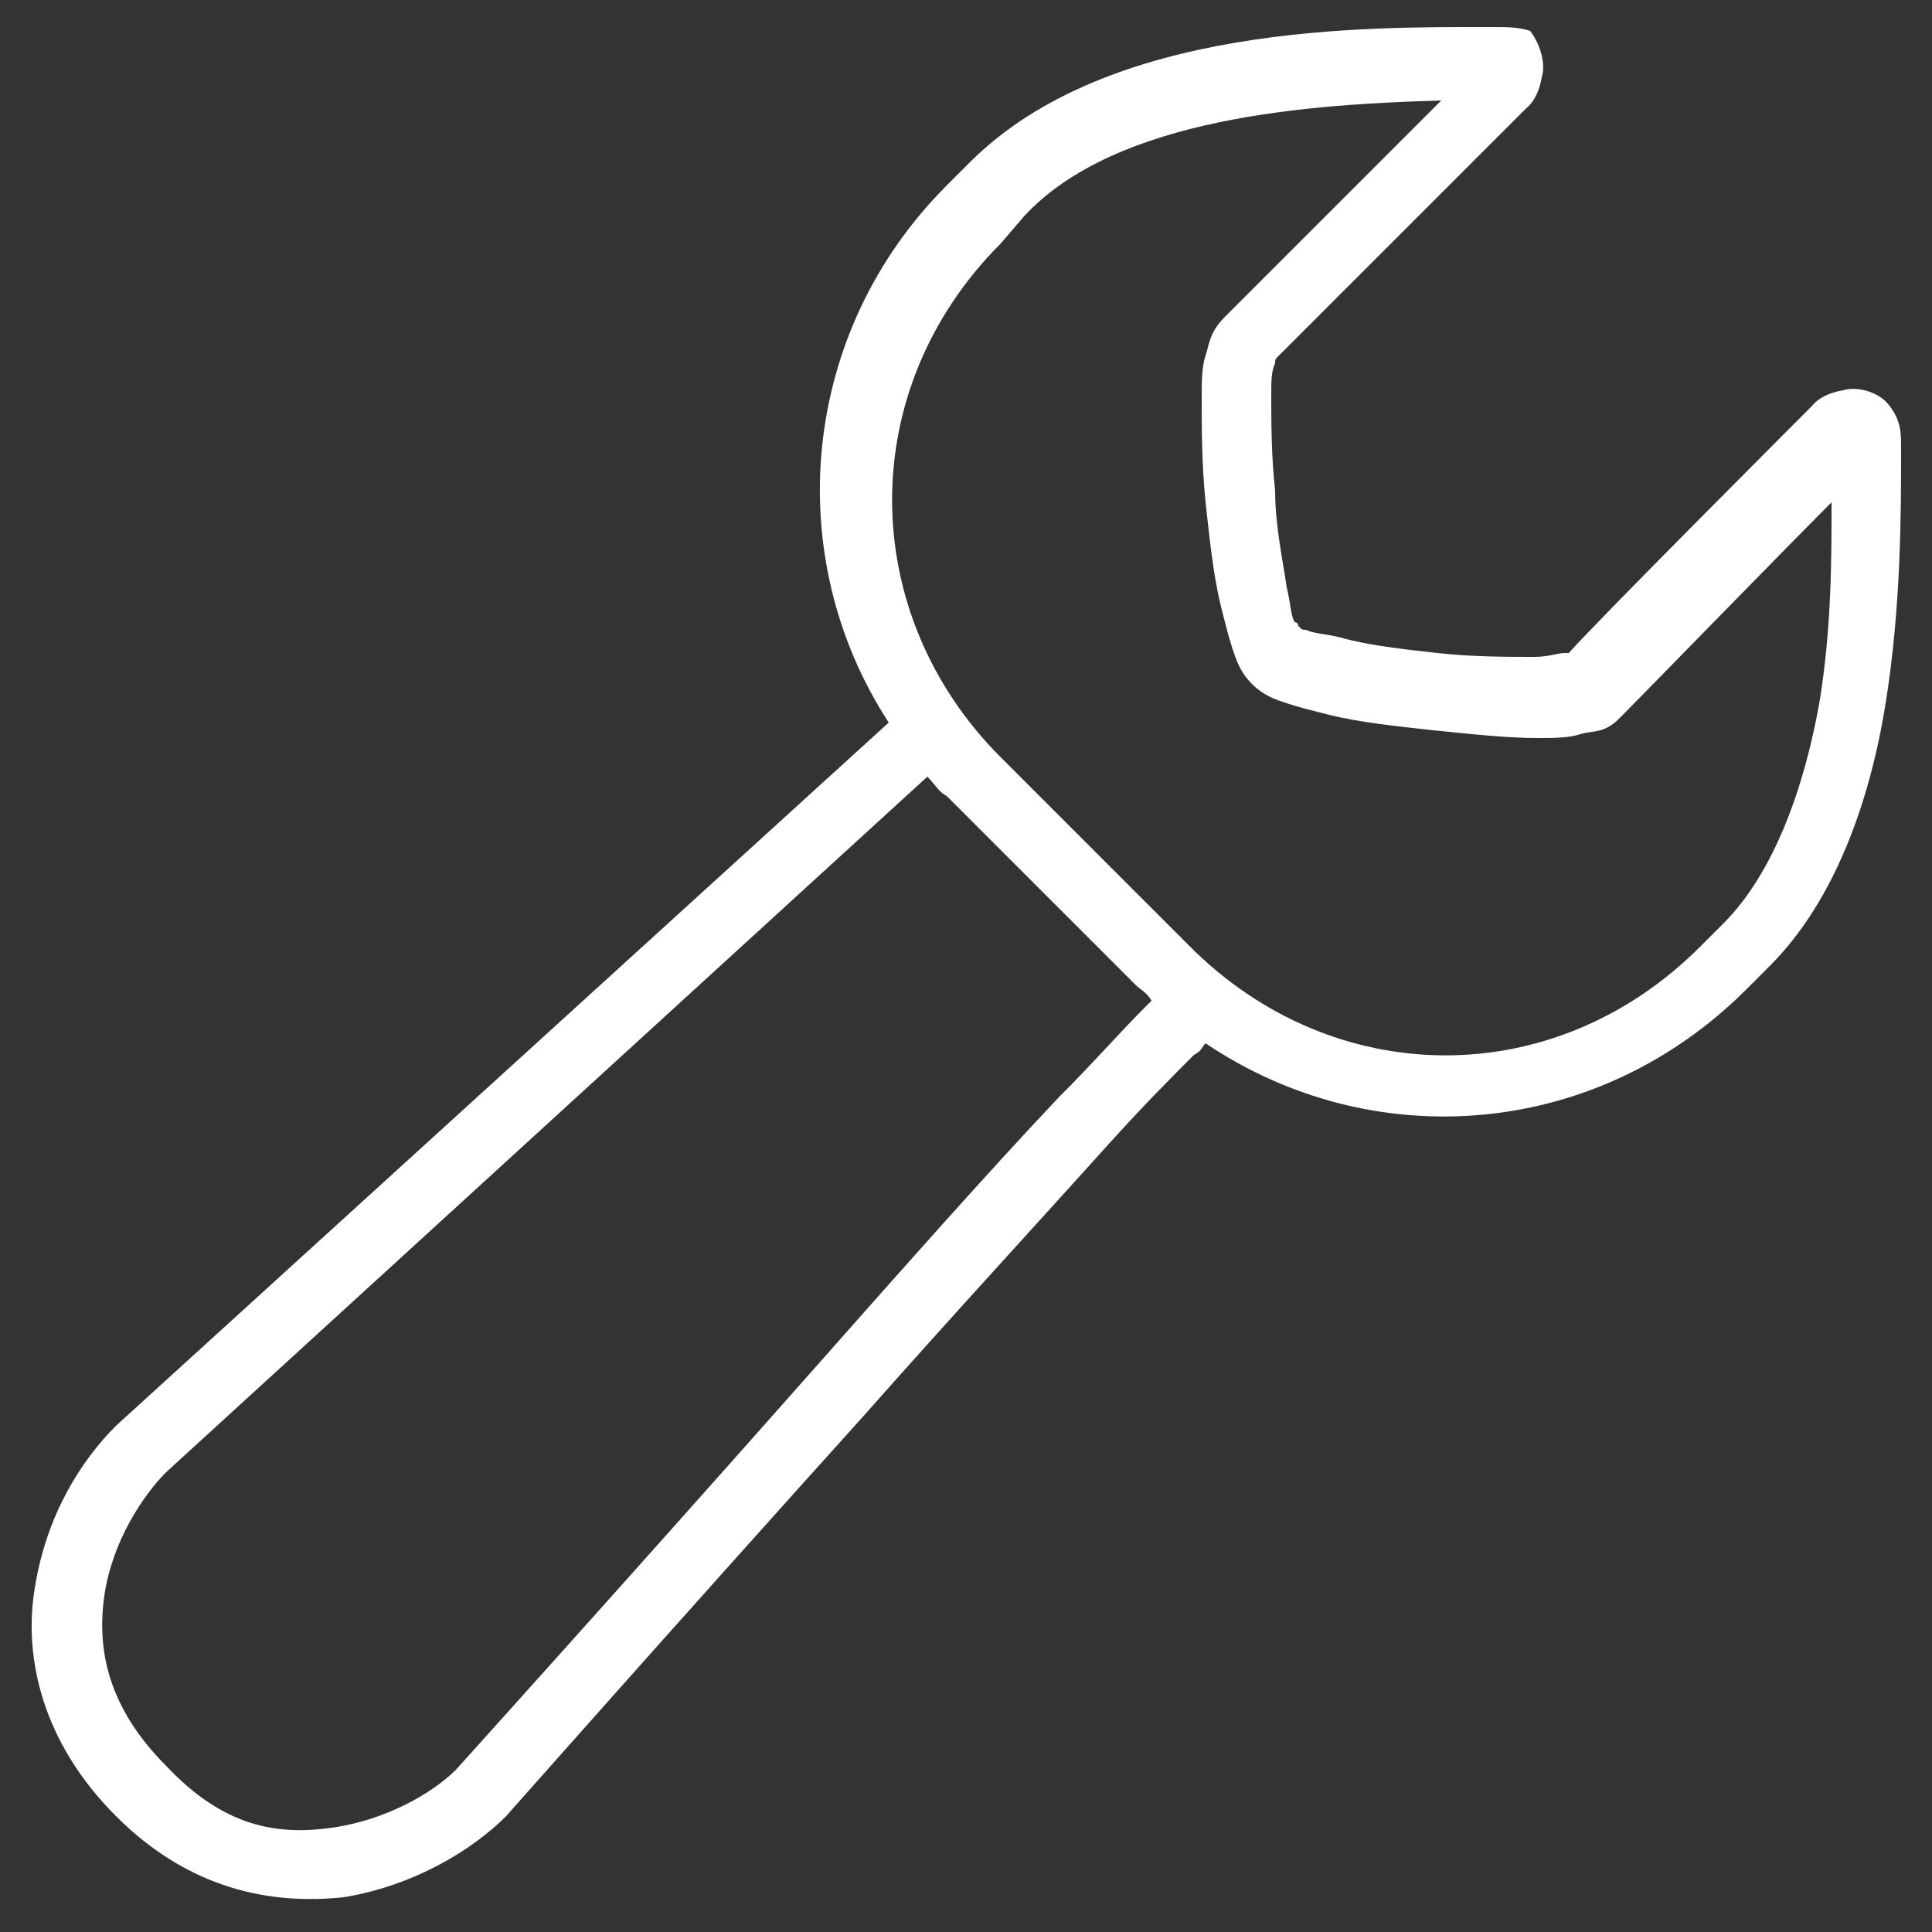
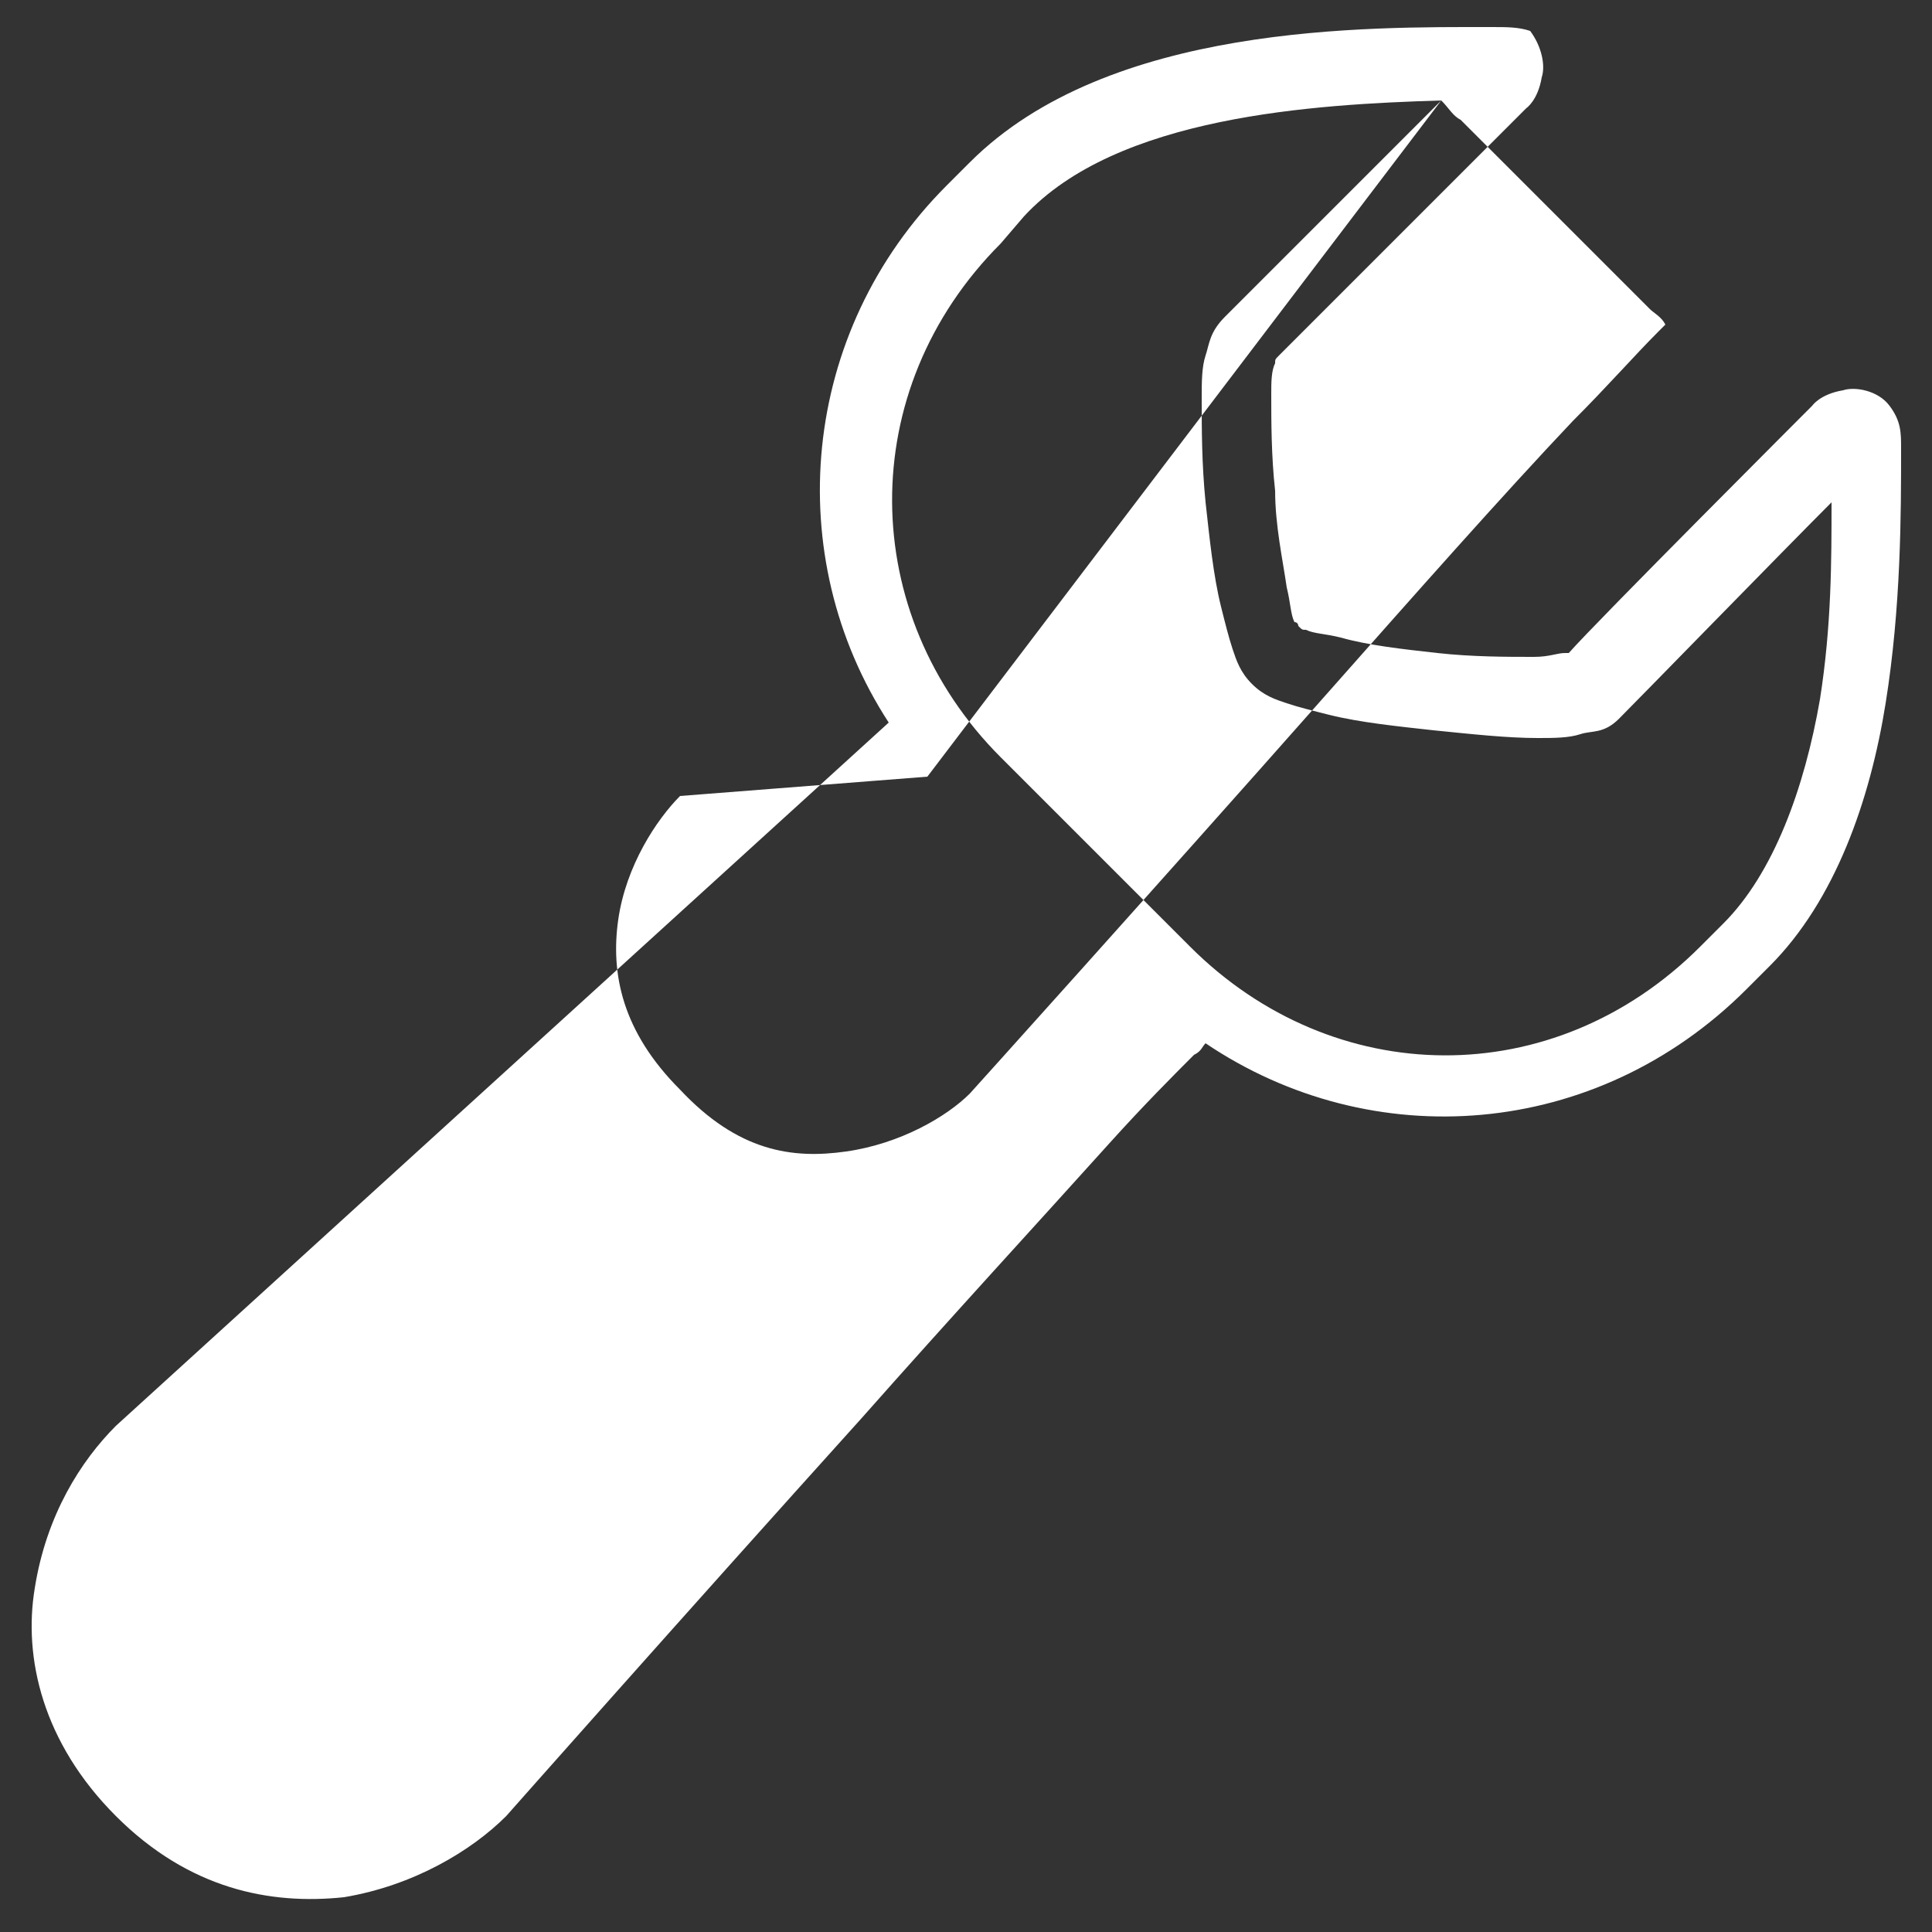
<svg xmlns="http://www.w3.org/2000/svg" version="1.1" id="Capa_1" x="0px" y="0px" viewBox="-478 282 50 50" enable-background="new -478 282 50 50" xml:space="preserve">
  <rect x="-478" y="282" width="50" height="50" fill="#333333" stroke="none" />
-   <path fill="#ffffff" d="M-439.4,282.7c-3.2,0-9.9-0.1-13.5,3.5l-0.6,0.6v0c-3.8,3.8-4.3,9.6-1.5,13.9l-20,18.2l0,0  c-0.9,0.9-1.8,2.3-2.1,4.2c-0.3,1.8,0.2,4,2.1,5.9c1.9,1.9,4,2.3,5.9,2.1c1.8-0.3,3.3-1.2,4.2-2.1h0v0c0,0,4.6-5.2,9.2-10.3  c2.3-2.6,4.6-5.1,6.4-7.1c0.9-1,1.7-1.8,2.2-2.3c0.2-0.1,0.2-0.2,0.3-0.3c4.3,2.9,10.1,2.5,14-1.4l0.6-0.6c1.7-1.7,2.6-4.3,3-6.8  c0.4-2.5,0.4-4.9,0.4-6.6c0-0.4,0-0.7-0.3-1.1s-0.9-0.5-1.2-0.4c-0.6,0.1-0.8,0.4-0.8,0.4l0,0c0,0-5.6,5.6-6.3,6.4c0,0,0,0-0.1,0  c-0.2,0-0.4,0.1-0.8,0.1c-0.7,0-1.6,0-2.5-0.1s-1.8-0.2-2.5-0.4c-0.4-0.1-0.7-0.1-0.9-0.2c-0.1,0-0.1,0-0.2-0.1c0,0,0-0.1-0.1-0.1  c-0.1-0.2-0.1-0.5-0.2-0.9c-0.1-0.7-0.3-1.6-0.3-2.5c-0.1-0.9-0.1-1.8-0.1-2.5c0-0.3,0-0.6,0.1-0.8c0-0.1,0-0.1,0.1-0.2  c0.8-0.8,6.4-6.4,6.4-6.4l0,0v0c0,0,0.3-0.2,0.4-0.8c0.1-0.3,0-0.8-0.3-1.2C-438.7,282.7-439,282.7-439.4,282.7z M-440.7,284.6  c-1.2,1.2-5,5-5.6,5.6c-0.4,0.4-0.4,0.7-0.5,1c-0.1,0.3-0.1,0.7-0.1,1.1c0,0.8,0,1.7,0.1,2.7c0.1,0.9,0.2,1.9,0.4,2.7  c0.1,0.4,0.2,0.8,0.3,1.1s0.2,0.6,0.5,0.9c0.3,0.3,0.6,0.4,0.9,0.5s0.7,0.2,1.1,0.3c0.8,0.2,1.8,0.3,2.7,0.4c1,0.1,1.9,0.2,2.7,0.2  c0.4,0,0.8,0,1.1-0.1s0.6,0,1-0.4c0.5-0.5,4.3-4.4,5.5-5.6c0,1.5,0,3.2-0.3,5.1c-0.4,2.3-1.2,4.5-2.5,5.8l-0.6,0.6  c-3.8,3.8-9.5,3.7-13.2,0l-4.9-4.9c-3.7-3.7-3.8-9.5,0-13.3l0.6-0.7C-449.1,285-444,284.7-440.7,284.6z M-454,302.1  c0.2,0.2,0.3,0.4,0.5,0.5l4.9,4.9c0.1,0.1,0.3,0.2,0.4,0.4c-0.1,0.1-0.1,0.1-0.2,0.2c-0.6,0.6-1.3,1.4-2.2,2.3  c-1.8,1.9-4.1,4.5-6.4,7.1c-4.6,5.2-9.2,10.3-9.2,10.3l0,0c-0.6,0.6-1.8,1.3-3.2,1.5c-1.4,0.2-2.8,0-4.3-1.6c-1.5-1.5-1.8-3-1.6-4.4  c0.2-1.4,1-2.6,1.6-3.2l0,0L-454,302.1z" />
+   <path fill="#ffffff" d="M-439.4,282.7c-3.2,0-9.9-0.1-13.5,3.5l-0.6,0.6v0c-3.8,3.8-4.3,9.6-1.5,13.9l-20,18.2l0,0  c-0.9,0.9-1.8,2.3-2.1,4.2c-0.3,1.8,0.2,4,2.1,5.9c1.9,1.9,4,2.3,5.9,2.1c1.8-0.3,3.3-1.2,4.2-2.1h0v0c0,0,4.6-5.2,9.2-10.3  c2.3-2.6,4.6-5.1,6.4-7.1c0.9-1,1.7-1.8,2.2-2.3c0.2-0.1,0.2-0.2,0.3-0.3c4.3,2.9,10.1,2.5,14-1.4l0.6-0.6c1.7-1.7,2.6-4.3,3-6.8  c0.4-2.5,0.4-4.9,0.4-6.6c0-0.4,0-0.7-0.3-1.1s-0.9-0.5-1.2-0.4c-0.6,0.1-0.8,0.4-0.8,0.4l0,0c0,0-5.6,5.6-6.3,6.4c0,0,0,0-0.1,0  c-0.2,0-0.4,0.1-0.8,0.1c-0.7,0-1.6,0-2.5-0.1s-1.8-0.2-2.5-0.4c-0.4-0.1-0.7-0.1-0.9-0.2c-0.1,0-0.1,0-0.2-0.1c0,0,0-0.1-0.1-0.1  c-0.1-0.2-0.1-0.5-0.2-0.9c-0.1-0.7-0.3-1.6-0.3-2.5c-0.1-0.9-0.1-1.8-0.1-2.5c0-0.3,0-0.6,0.1-0.8c0-0.1,0-0.1,0.1-0.2  c0.8-0.8,6.4-6.4,6.4-6.4l0,0v0c0,0,0.3-0.2,0.4-0.8c0.1-0.3,0-0.8-0.3-1.2C-438.7,282.7-439,282.7-439.4,282.7z M-440.7,284.6  c-1.2,1.2-5,5-5.6,5.6c-0.4,0.4-0.4,0.7-0.5,1c-0.1,0.3-0.1,0.7-0.1,1.1c0,0.8,0,1.7,0.1,2.7c0.1,0.9,0.2,1.9,0.4,2.7  c0.1,0.4,0.2,0.8,0.3,1.1s0.2,0.6,0.5,0.9c0.3,0.3,0.6,0.4,0.9,0.5s0.7,0.2,1.1,0.3c0.8,0.2,1.8,0.3,2.7,0.4c1,0.1,1.9,0.2,2.7,0.2  c0.4,0,0.8,0,1.1-0.1s0.6,0,1-0.4c0.5-0.5,4.3-4.4,5.5-5.6c0,1.5,0,3.2-0.3,5.1c-0.4,2.3-1.2,4.5-2.5,5.8l-0.6,0.6  c-3.8,3.8-9.5,3.7-13.2,0l-4.9-4.9c-3.7-3.7-3.8-9.5,0-13.3l0.6-0.7C-449.1,285-444,284.7-440.7,284.6z c0.2,0.2,0.3,0.4,0.5,0.5l4.9,4.9c0.1,0.1,0.3,0.2,0.4,0.4c-0.1,0.1-0.1,0.1-0.2,0.2c-0.6,0.6-1.3,1.4-2.2,2.3  c-1.8,1.9-4.1,4.5-6.4,7.1c-4.6,5.2-9.2,10.3-9.2,10.3l0,0c-0.6,0.6-1.8,1.3-3.2,1.5c-1.4,0.2-2.8,0-4.3-1.6c-1.5-1.5-1.8-3-1.6-4.4  c0.2-1.4,1-2.6,1.6-3.2l0,0L-454,302.1z" />
</svg>